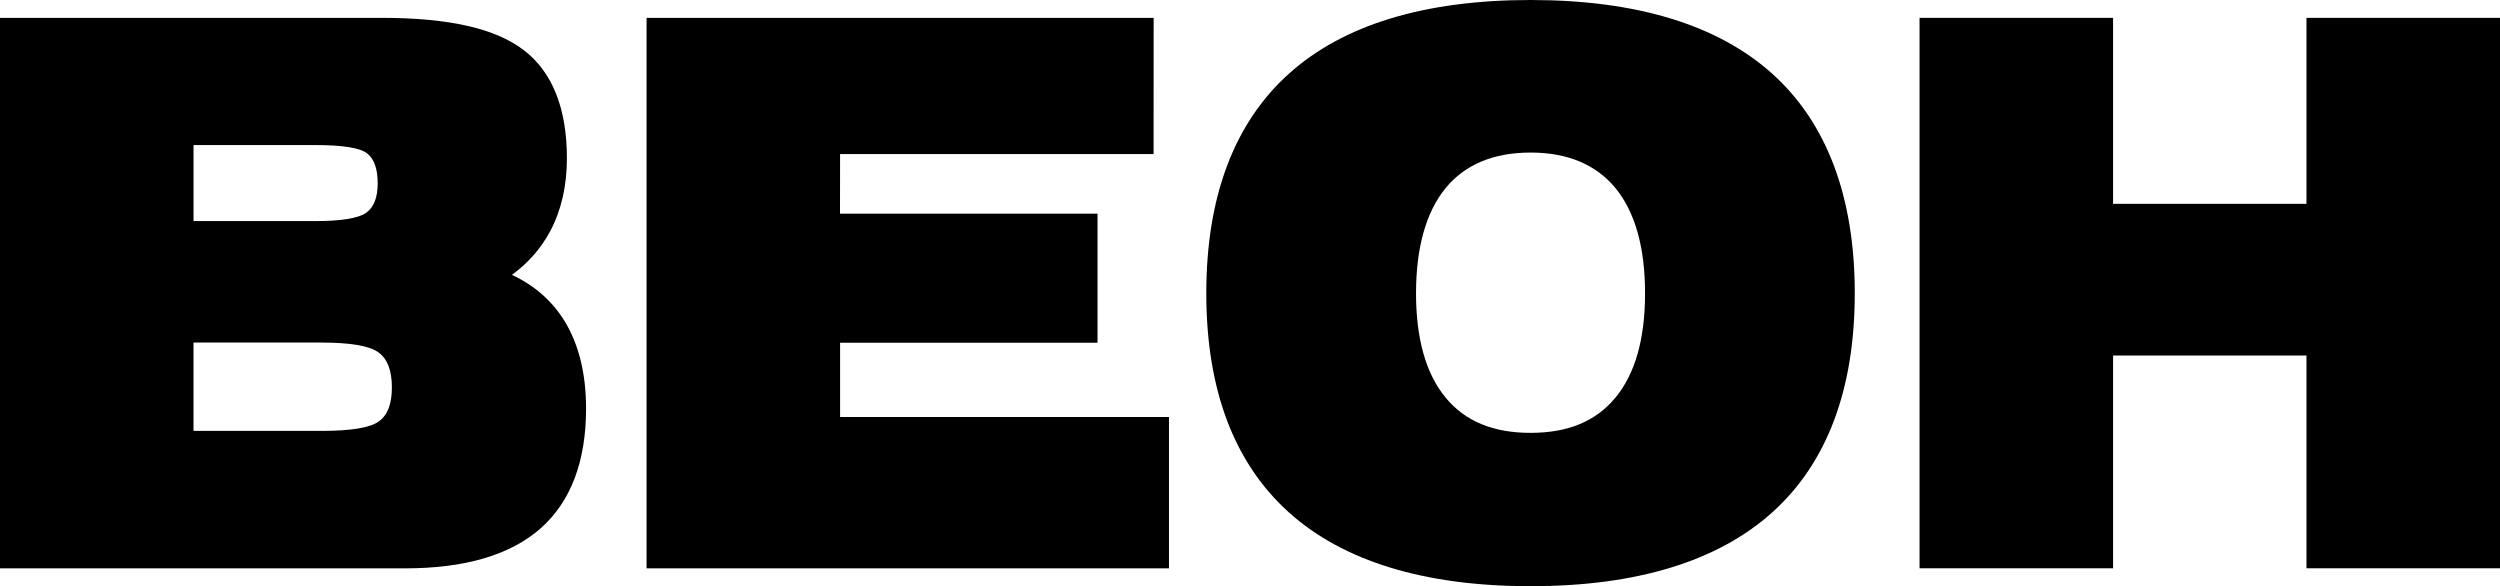
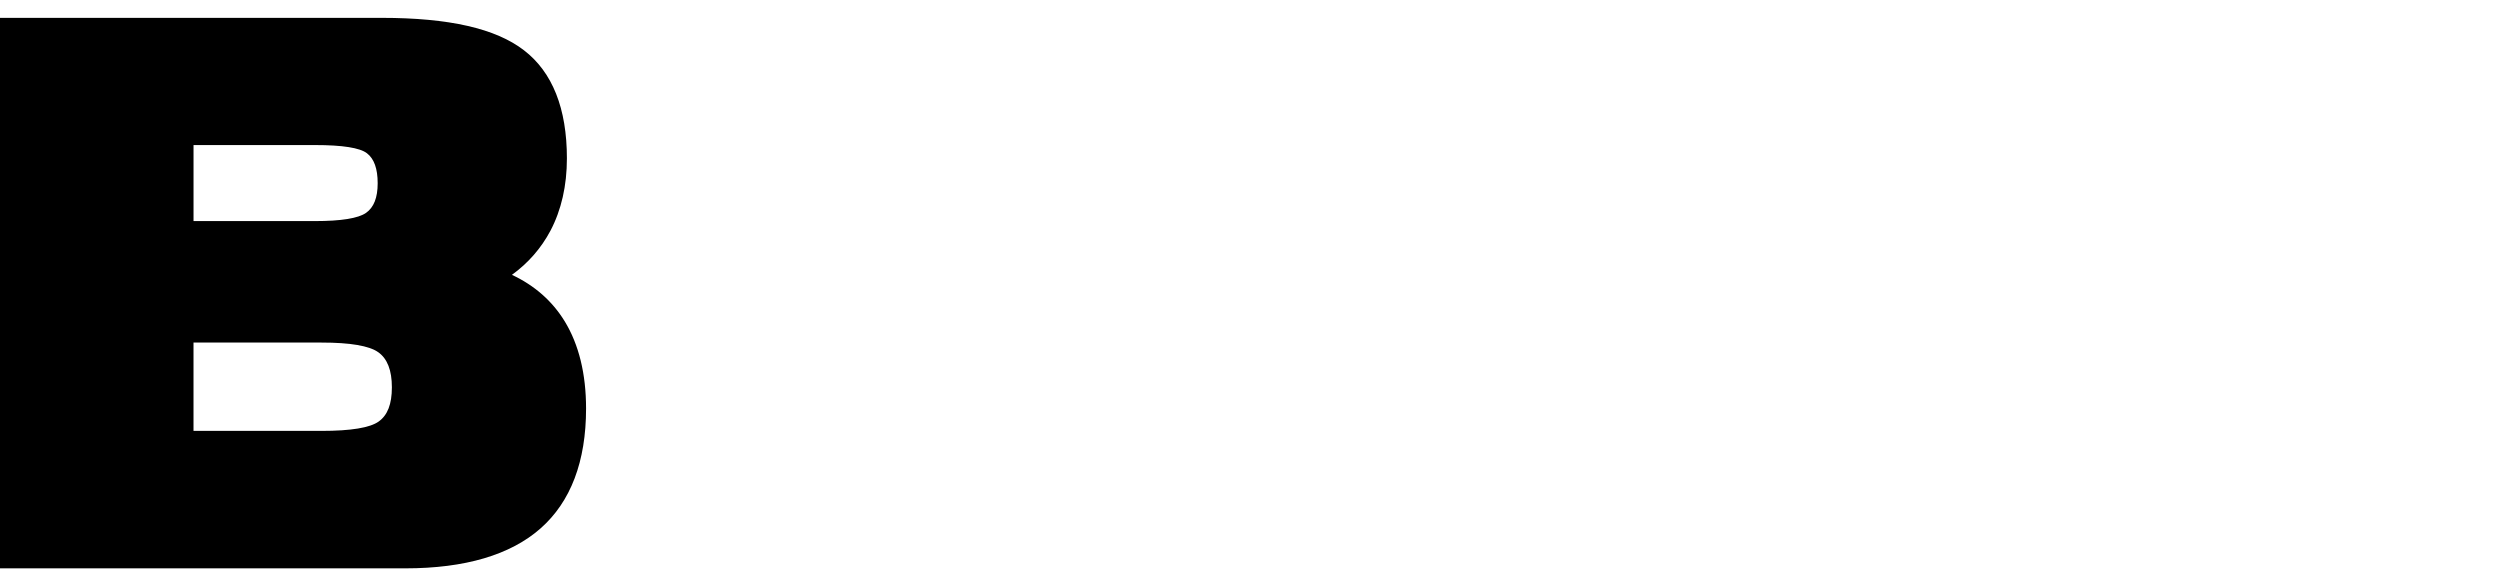
<svg xmlns="http://www.w3.org/2000/svg" id="_레이어_2" data-name="레이어 2" viewBox="0 0 1300.84 305.02">
  <g id="_레이어_1-2" data-name="레이어 1">
    <g>
      <path d="M293.83,167.18c-6.47-10.56-15.69-18.66-27.45-24.17,8.47-6.14,15.17-13.82,20-22.89,5.72-10.83,8.6-23.52,8.6-37.72,0-25.95-7.52-44.87-22.36-56.25-14.71-11.34-38.93-16.86-74.03-16.86H0v286.44h210.91c31.05,0,54.71-6.99,70.34-20.77,15.72-13.86,23.7-34.84,23.7-62.39,0-18.01-3.73-33.27-11.11-45.38ZM100.7,75.48h63.17c14.32,0,23.36,1.41,27.06,4.26,3.74,2.86,5.59,8.04,5.59,15.6s-2.01,12.59-6.07,15.44c-4.06,2.81-12.91,4.26-26.58,4.26h-63.17v-39.56ZM197.08,219.31c-4.53,3.26-14.45,4.9-29.76,4.9h-66.63v-45.96h66.63c14.96,0,24.81,1.69,29.51,5.03,4.71,3.34,7.08,9.41,7.08,18.25s-2.29,14.52-6.83,17.77Z" />
-       <polygon points="437.13 178.35 571.08 178.35 571.08 111.19 437.08 111.19 437.13 80.16 600.25 80.16 600.28 9.29 336.43 9.29 336.43 295.72 608.26 295.72 608.26 216.97 437.13 216.97 437.13 178.35" />
-       <path d="M796.41,0c-55.27,0-97.63,12.96-125.9,38.49-28.43,25.67-42.83,64.06-42.83,114.11s14.4,88.22,42.83,113.88c28.33,25.57,70.69,38.54,125.9,38.54s97.54-12.97,125.9-38.54c28.4-25.63,42.79-63.96,42.79-113.88s-14.4-88.48-42.79-114.11C893.98,12.96,851.65,0,796.41,0ZM840.56,206.91c-10.19,12.33-24.66,18.32-44.15,18.32s-34.02-5.99-44.18-18.32c-10.23-12.29-15.42-30.58-15.42-54.31s5.2-42.3,15.42-54.77c10.09-12.25,24.95-18.45,44.18-18.45s34.02,6.21,44.15,18.45c10.23,12.48,15.42,30.89,15.42,54.77s-5.2,42.01-15.42,54.31Z" />
-       <polygon points="1200.14 9.29 1200.14 106.06 1099.51 106.06 1099.51 9.29 998.81 9.29 998.81 295.7 1099.51 295.7 1099.51 184.99 1200.14 184.99 1200.14 295.7 1300.84 295.7 1300.84 9.29 1200.14 9.29" />
    </g>
  </g>
</svg>